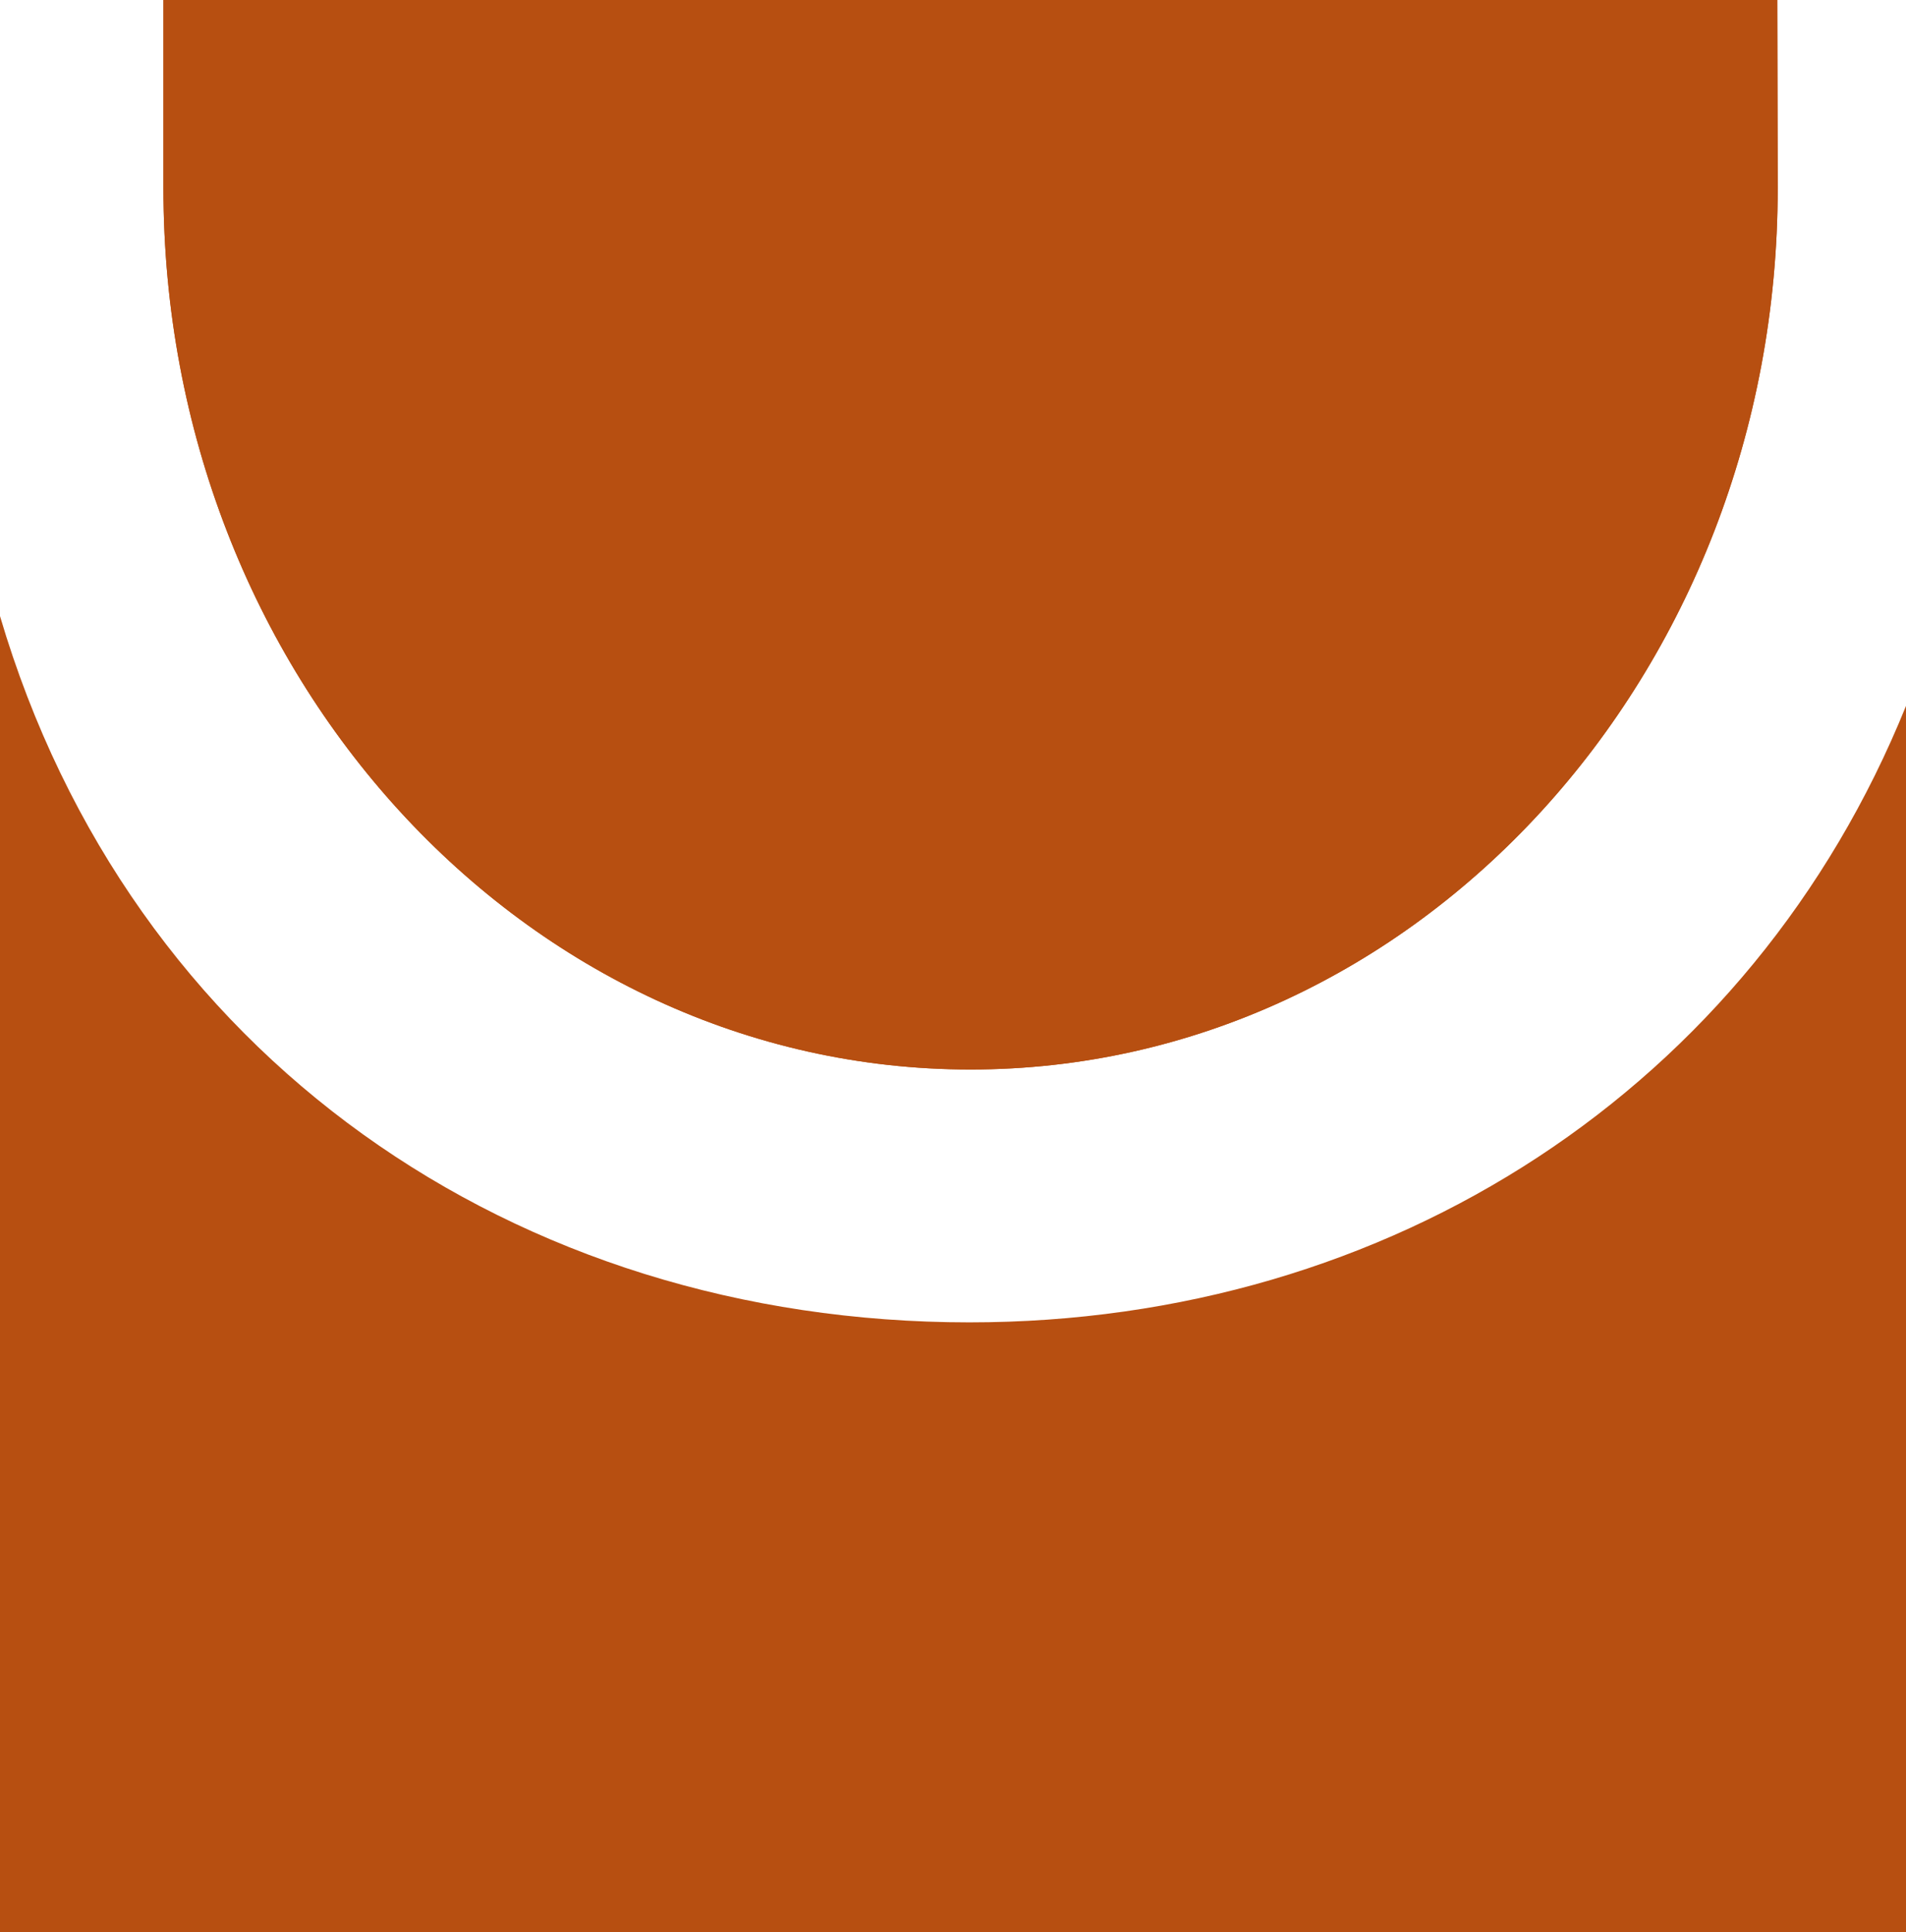
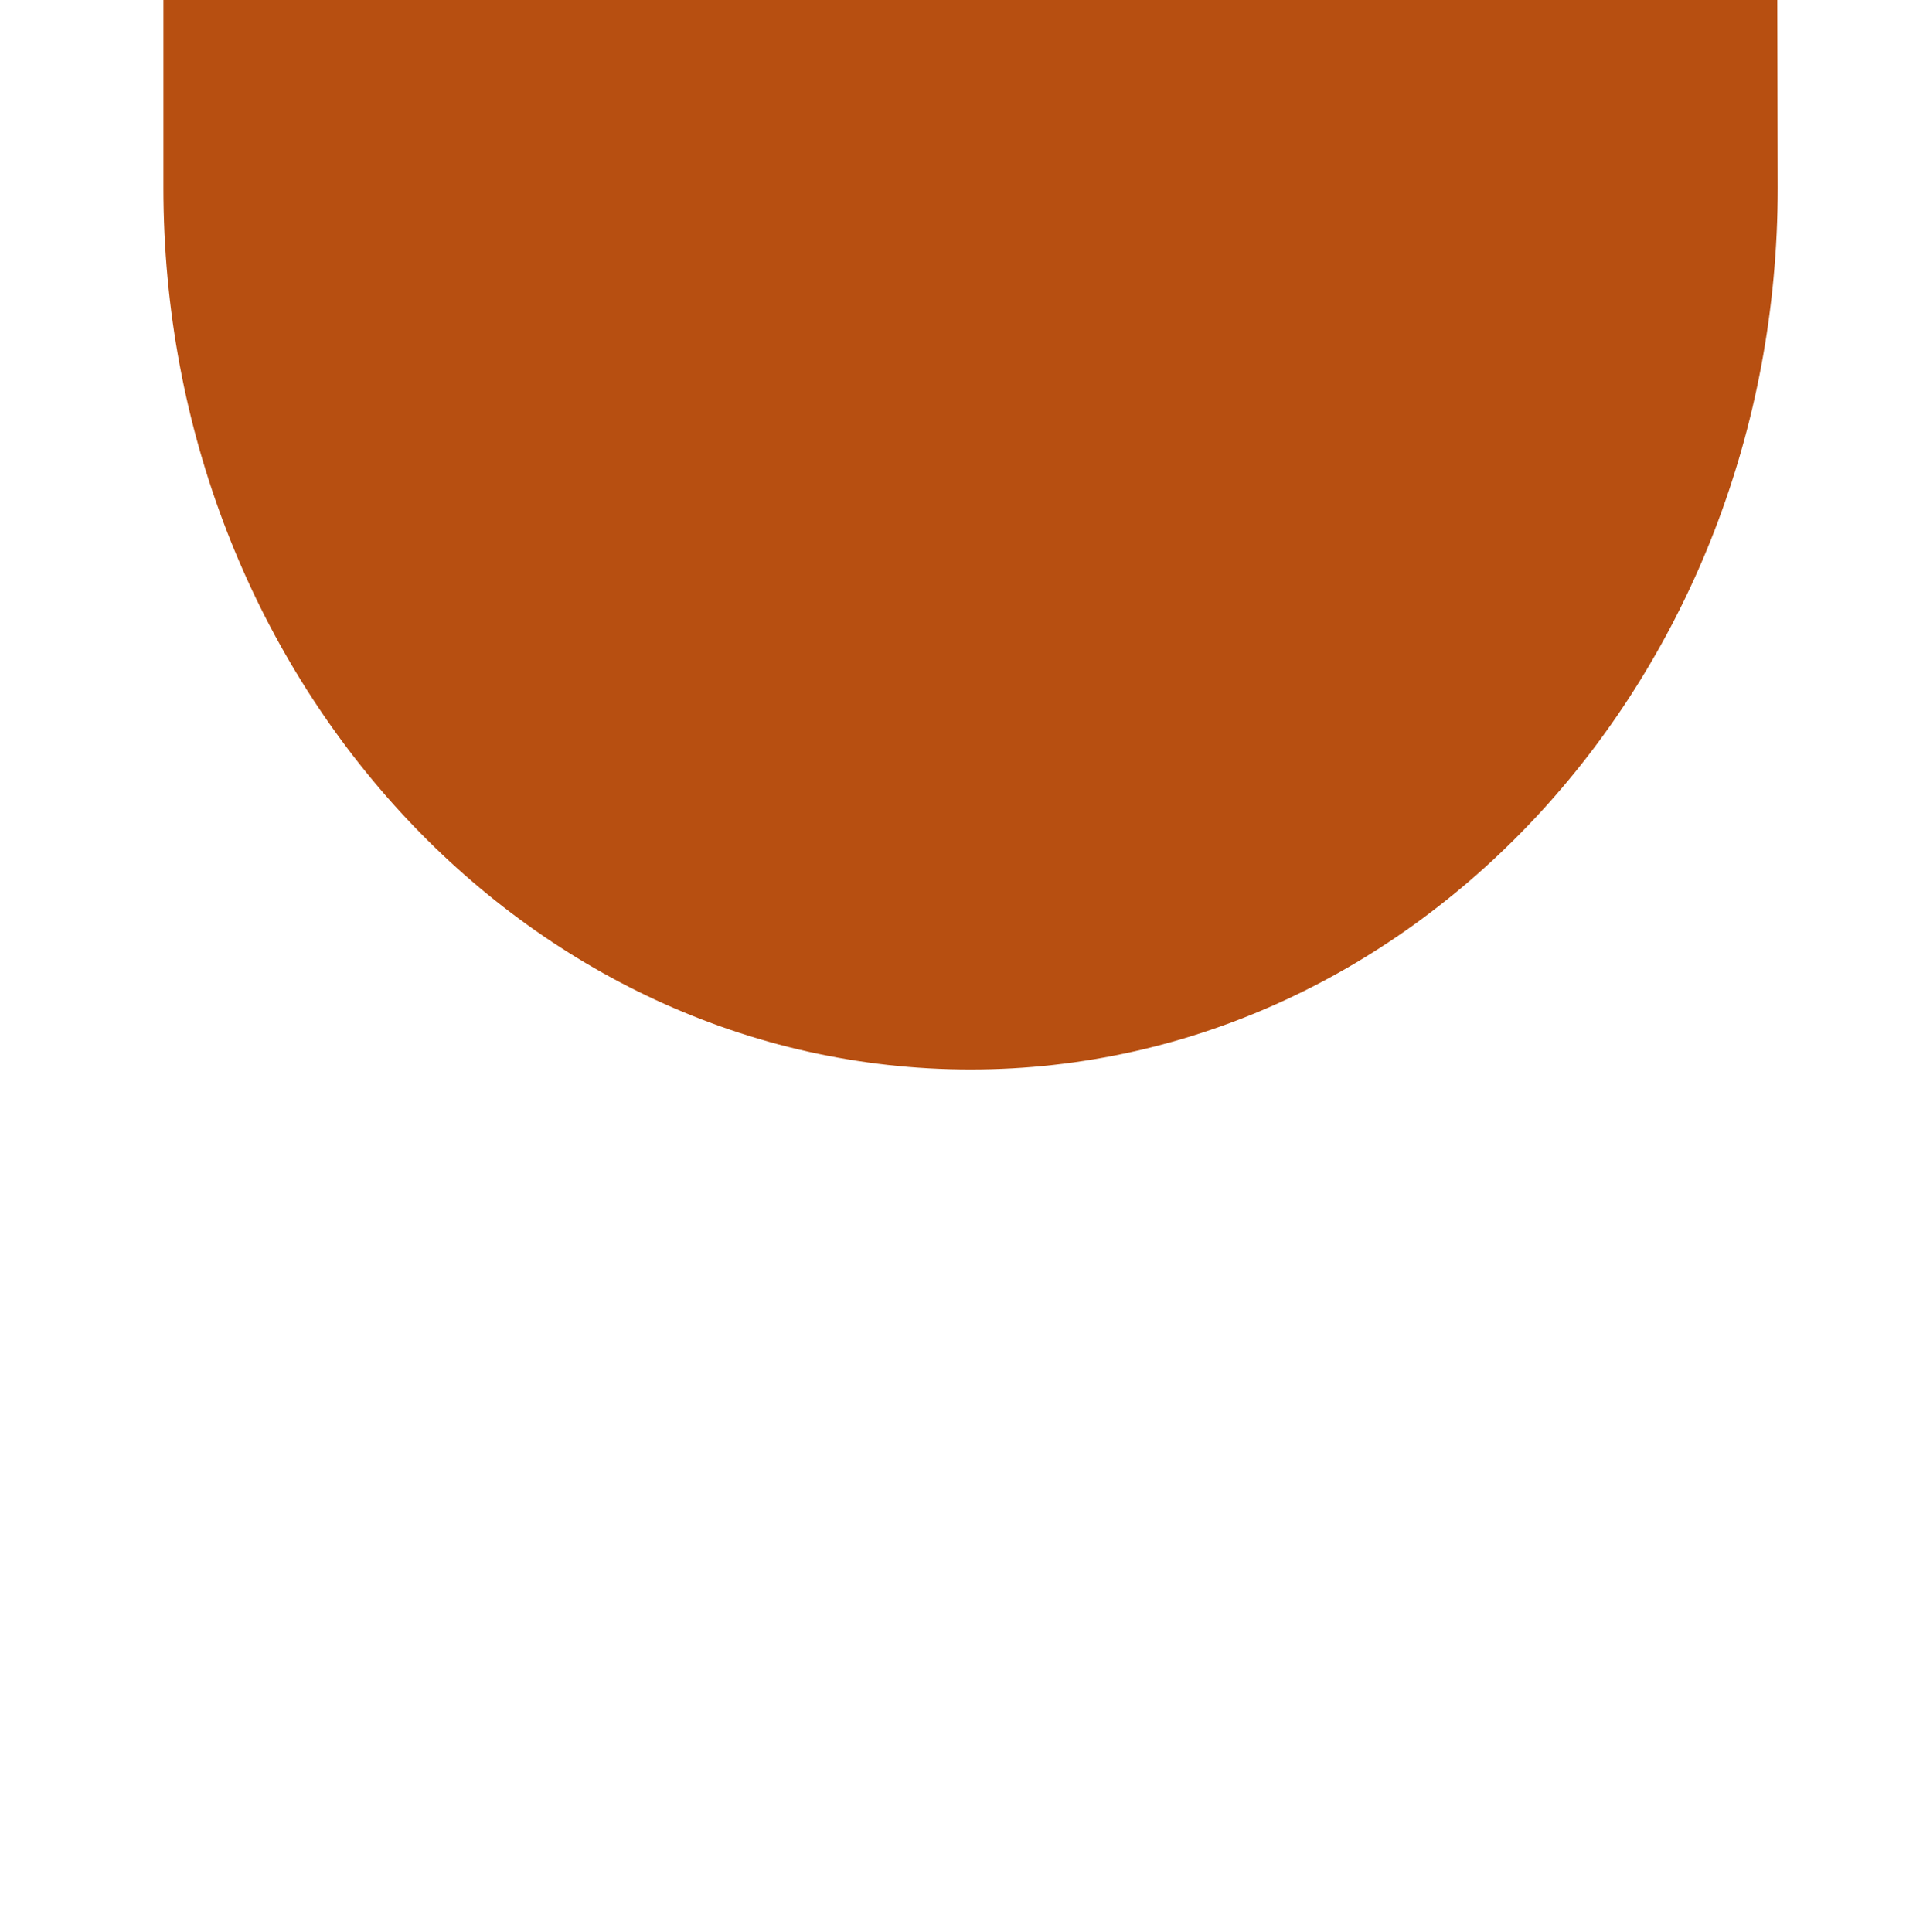
<svg xmlns="http://www.w3.org/2000/svg" id="Calque_1" data-name="Calque 1" viewBox="0 0 75.974 77.011">
  <defs>
    <style>
      .cls-1 {
        fill: #b74f11;
      }
    </style>
  </defs>
  <title>ac1198d7-876e-43b1-a029-be7e932bb400</title>
  <g>
-     <path class="cls-1" d="M70.86,7.495,70.844,0H6.515V7.495c0,19.4,14.4,35.134,32.173,35.134S70.86,26.9,70.86,7.495Z" />
-     <path class="cls-1" d="M75.974,28.137C69.825,43.349,55.425,52.708,38.641,52.708,20.518,52.708,5.177,42.1,0,24.557V77.011H75.974Z" />
    <path class="cls-1" d="M6.514,7.495V0H70.844l.016,7.495c0,19.4-14.4,35.134-32.173,35.134S6.514,26.9,6.514,7.495Z" />
  </g>
</svg>